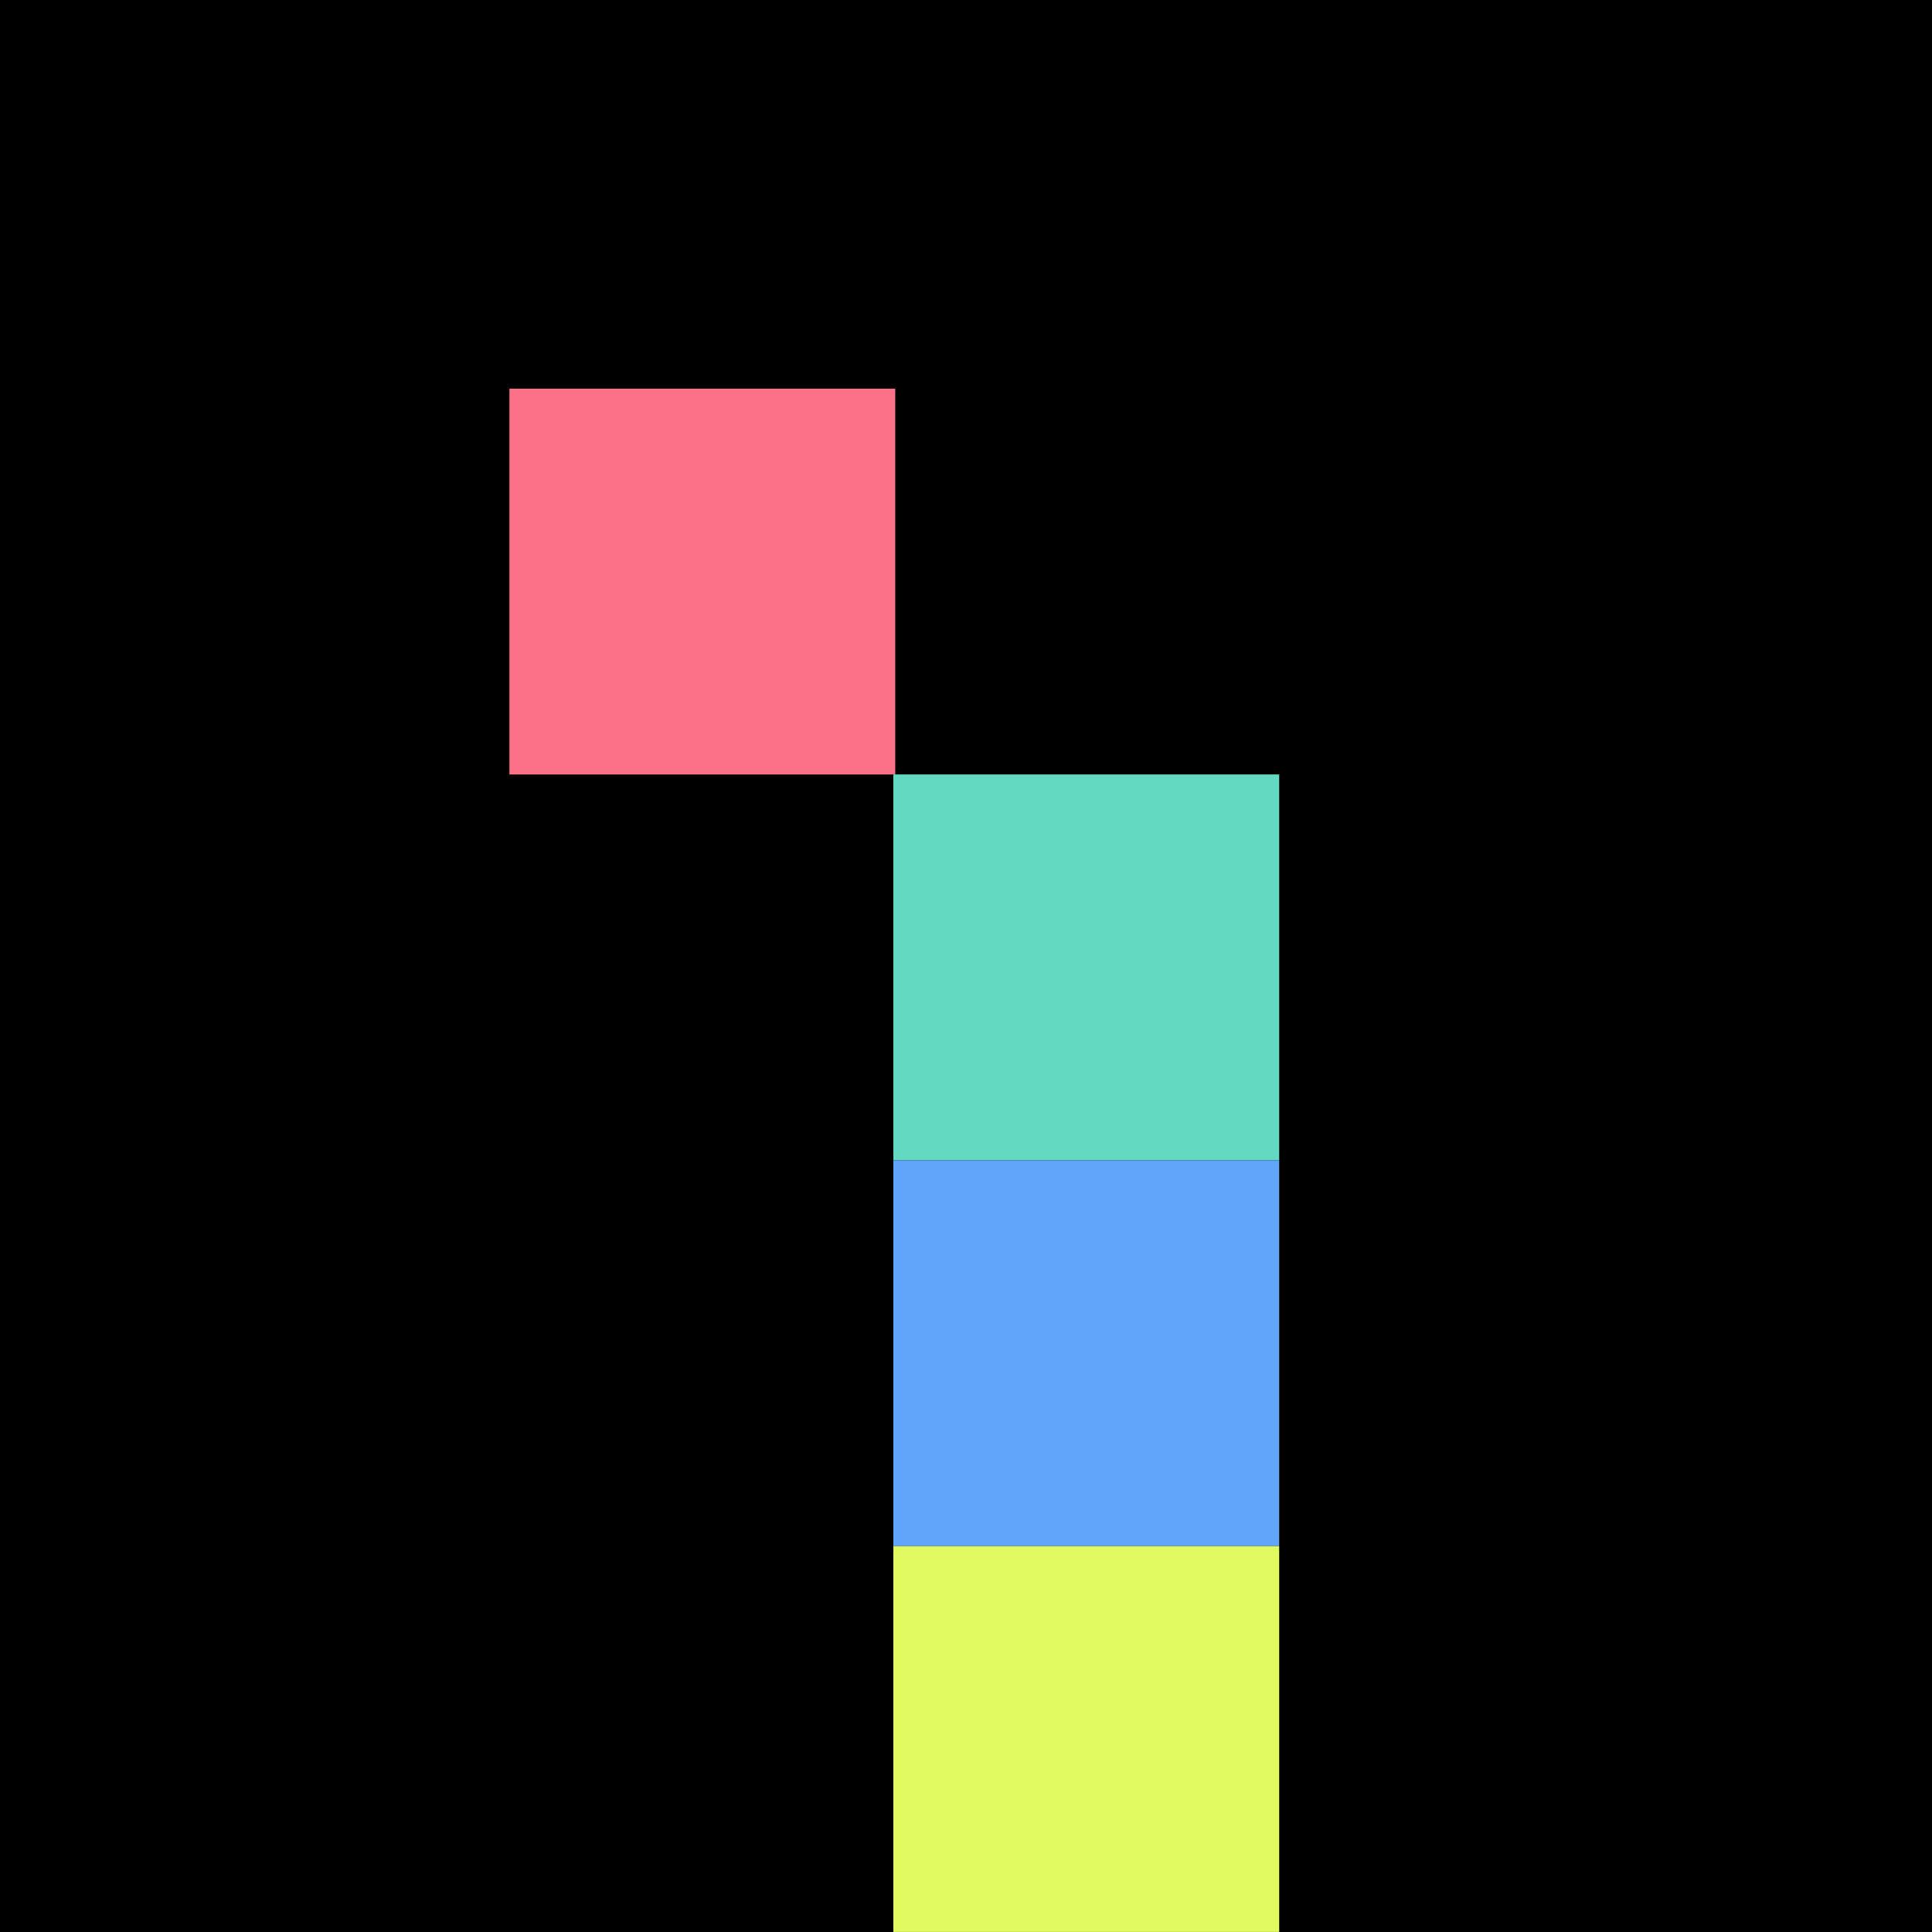
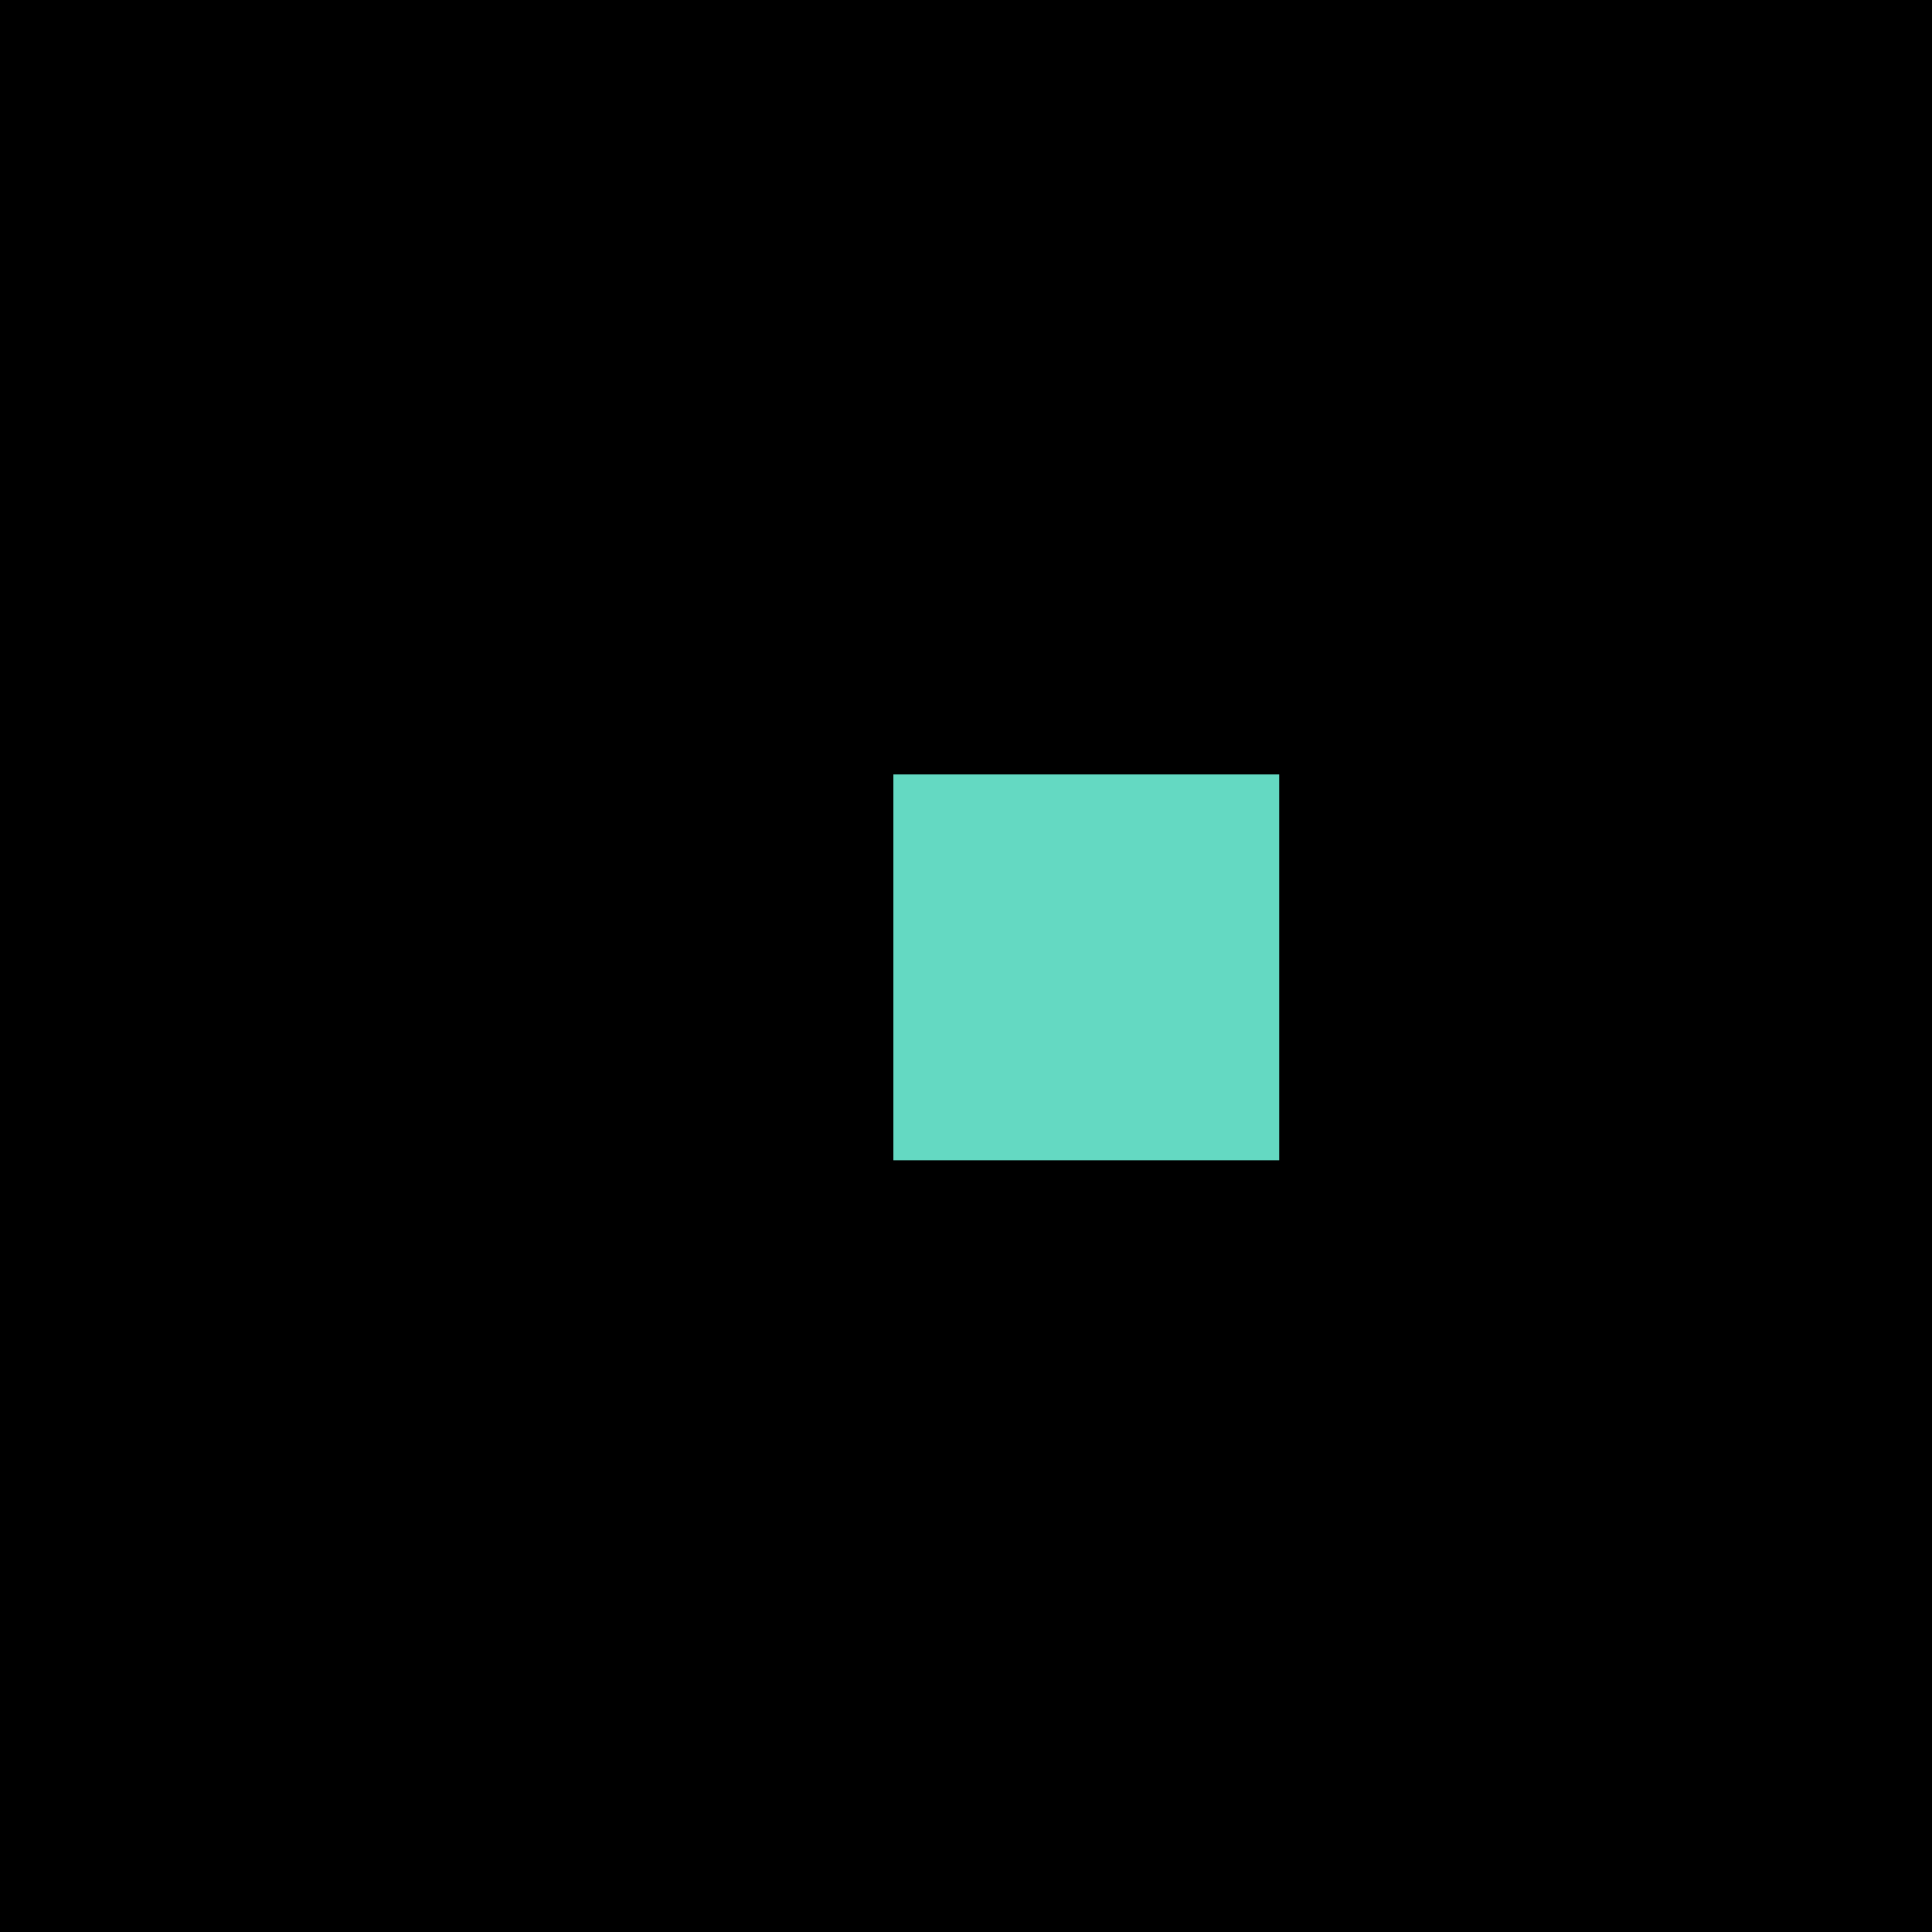
<svg xmlns="http://www.w3.org/2000/svg" width="800" height="800" viewBox="0 0 800 800" fill="none">
  <rect width="800" height="800" fill="black" />
-   <rect x="210.938" y="160.938" width="159.766" height="159.766" fill="#FB7185" />
  <rect x="369.922" y="320.675" width="159.766" height="159.766" fill="#64D9C2" />
-   <rect x="369.922" y="480.441" width="159.766" height="159.766" fill="#60A5FA" />
-   <rect x="369.922" y="640.207" width="159.766" height="159.766" fill="#E0FA60" />
</svg>